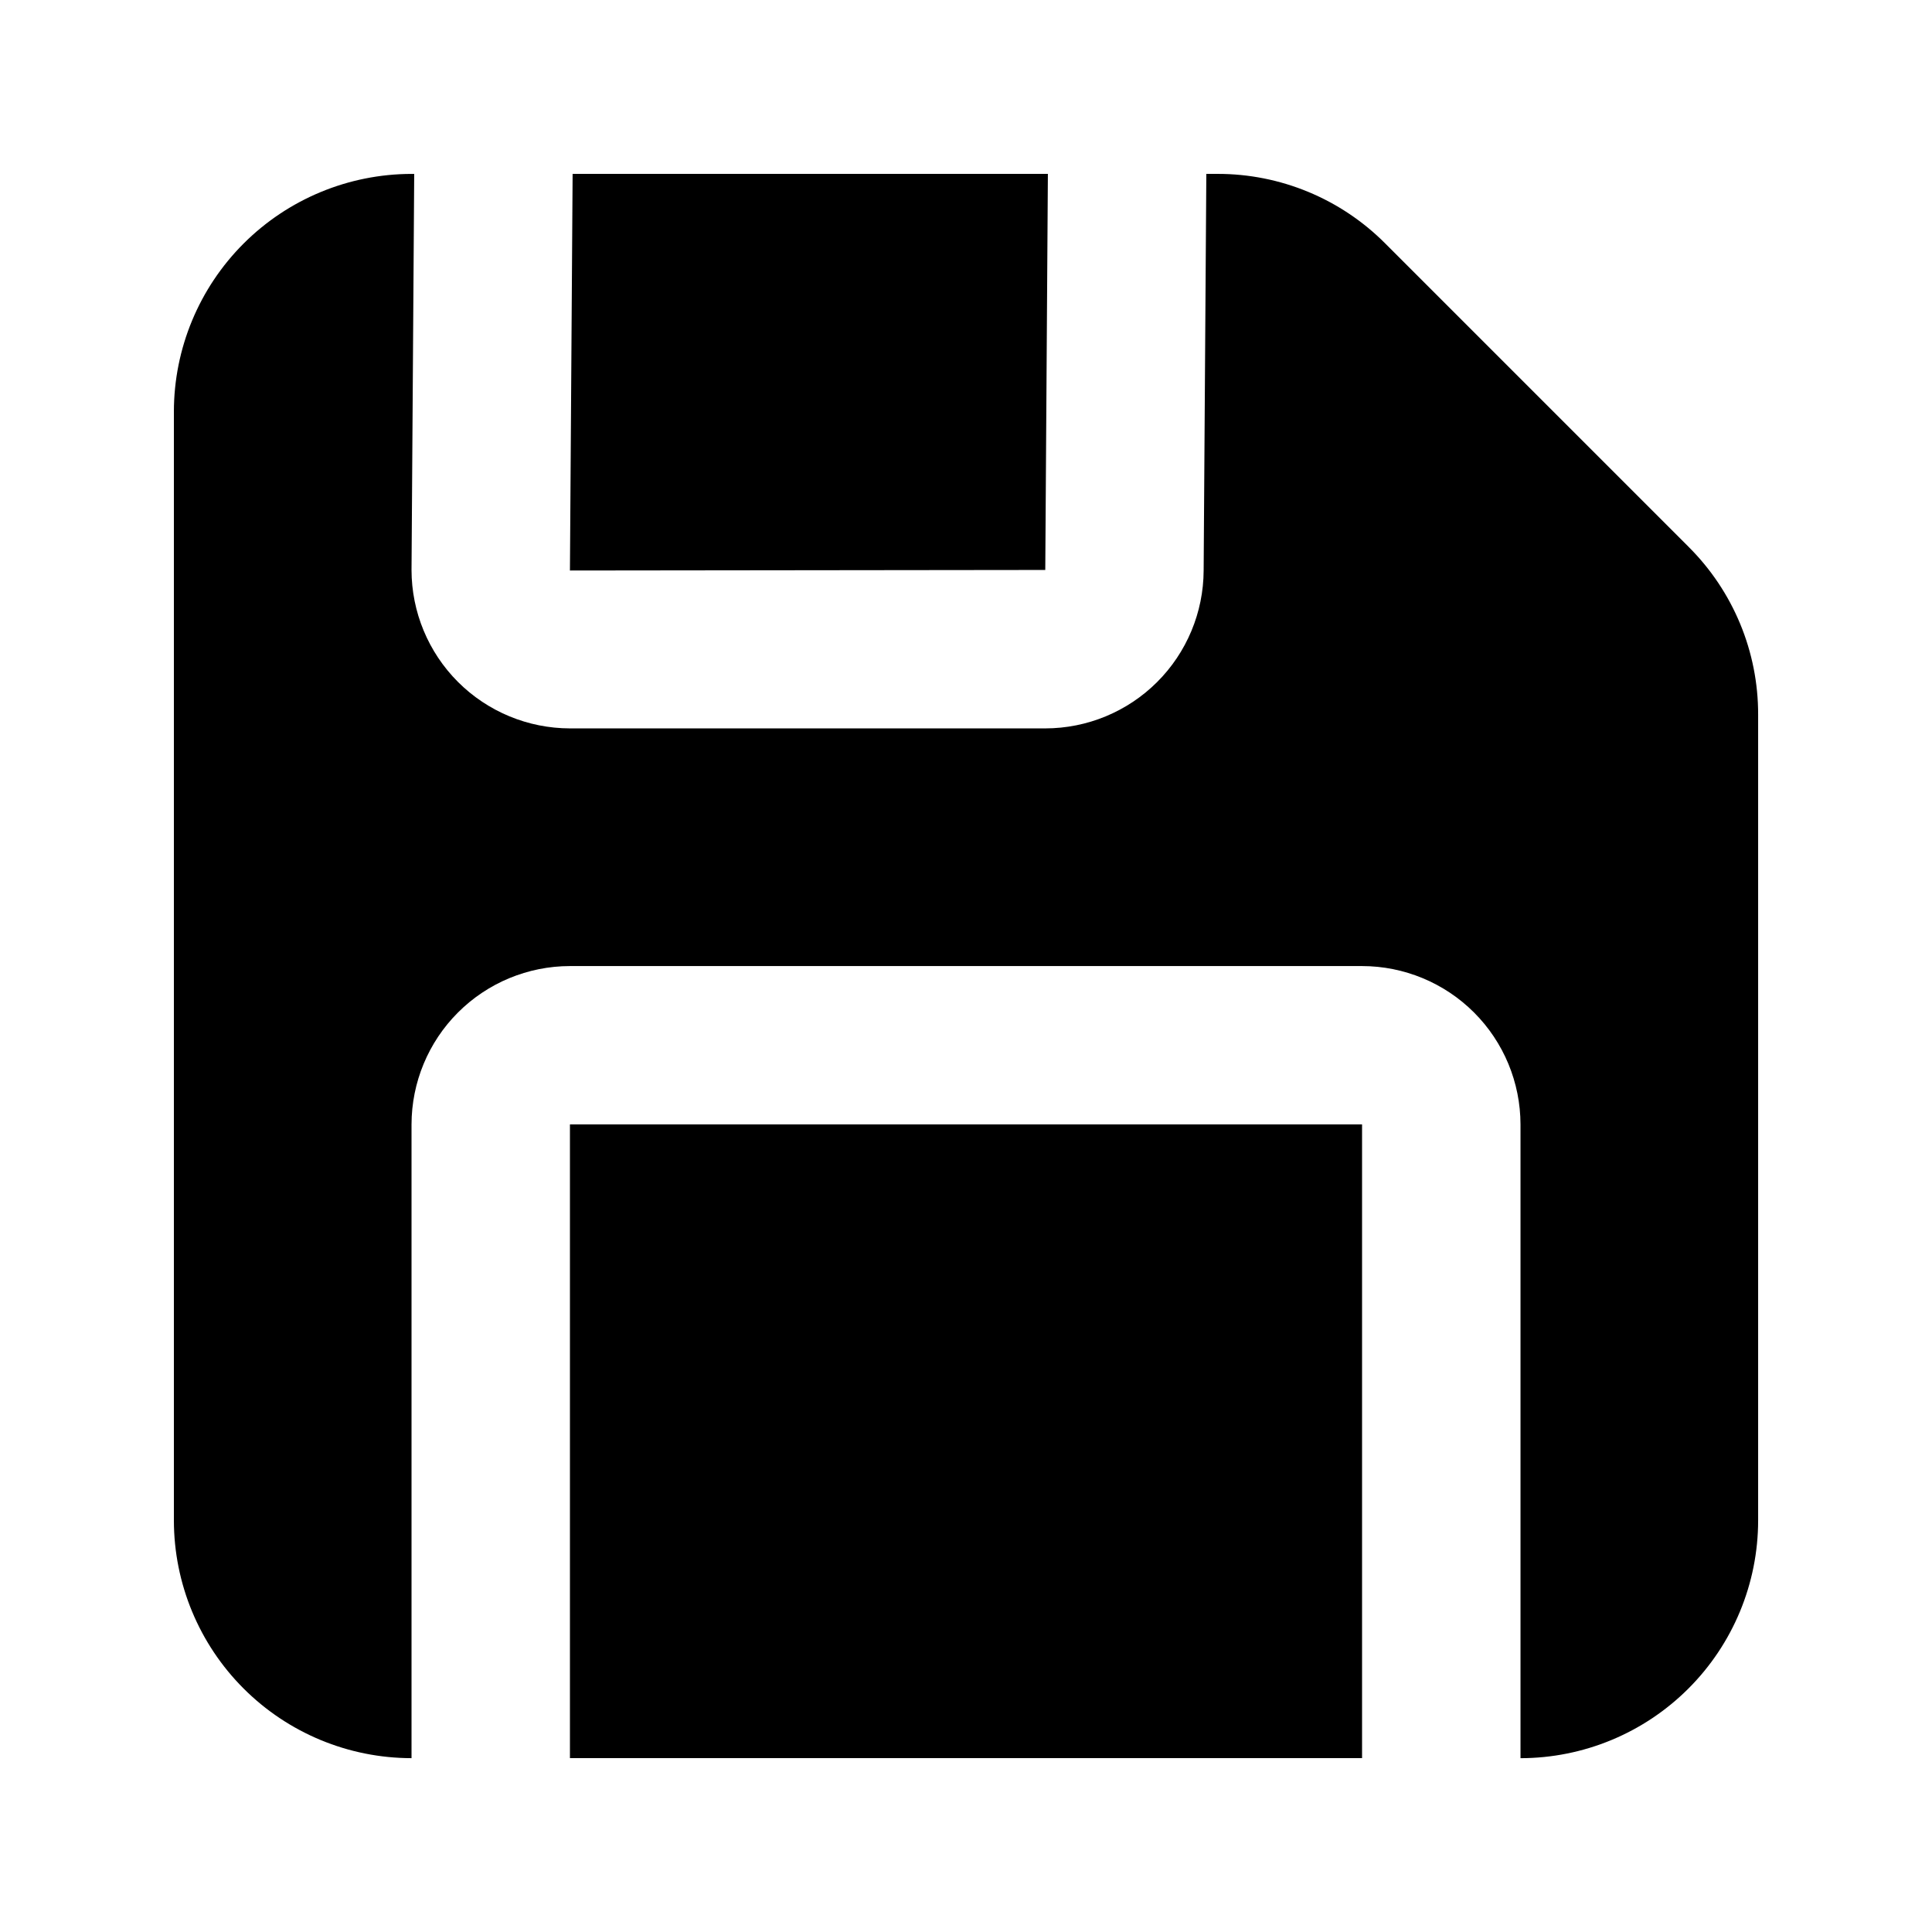
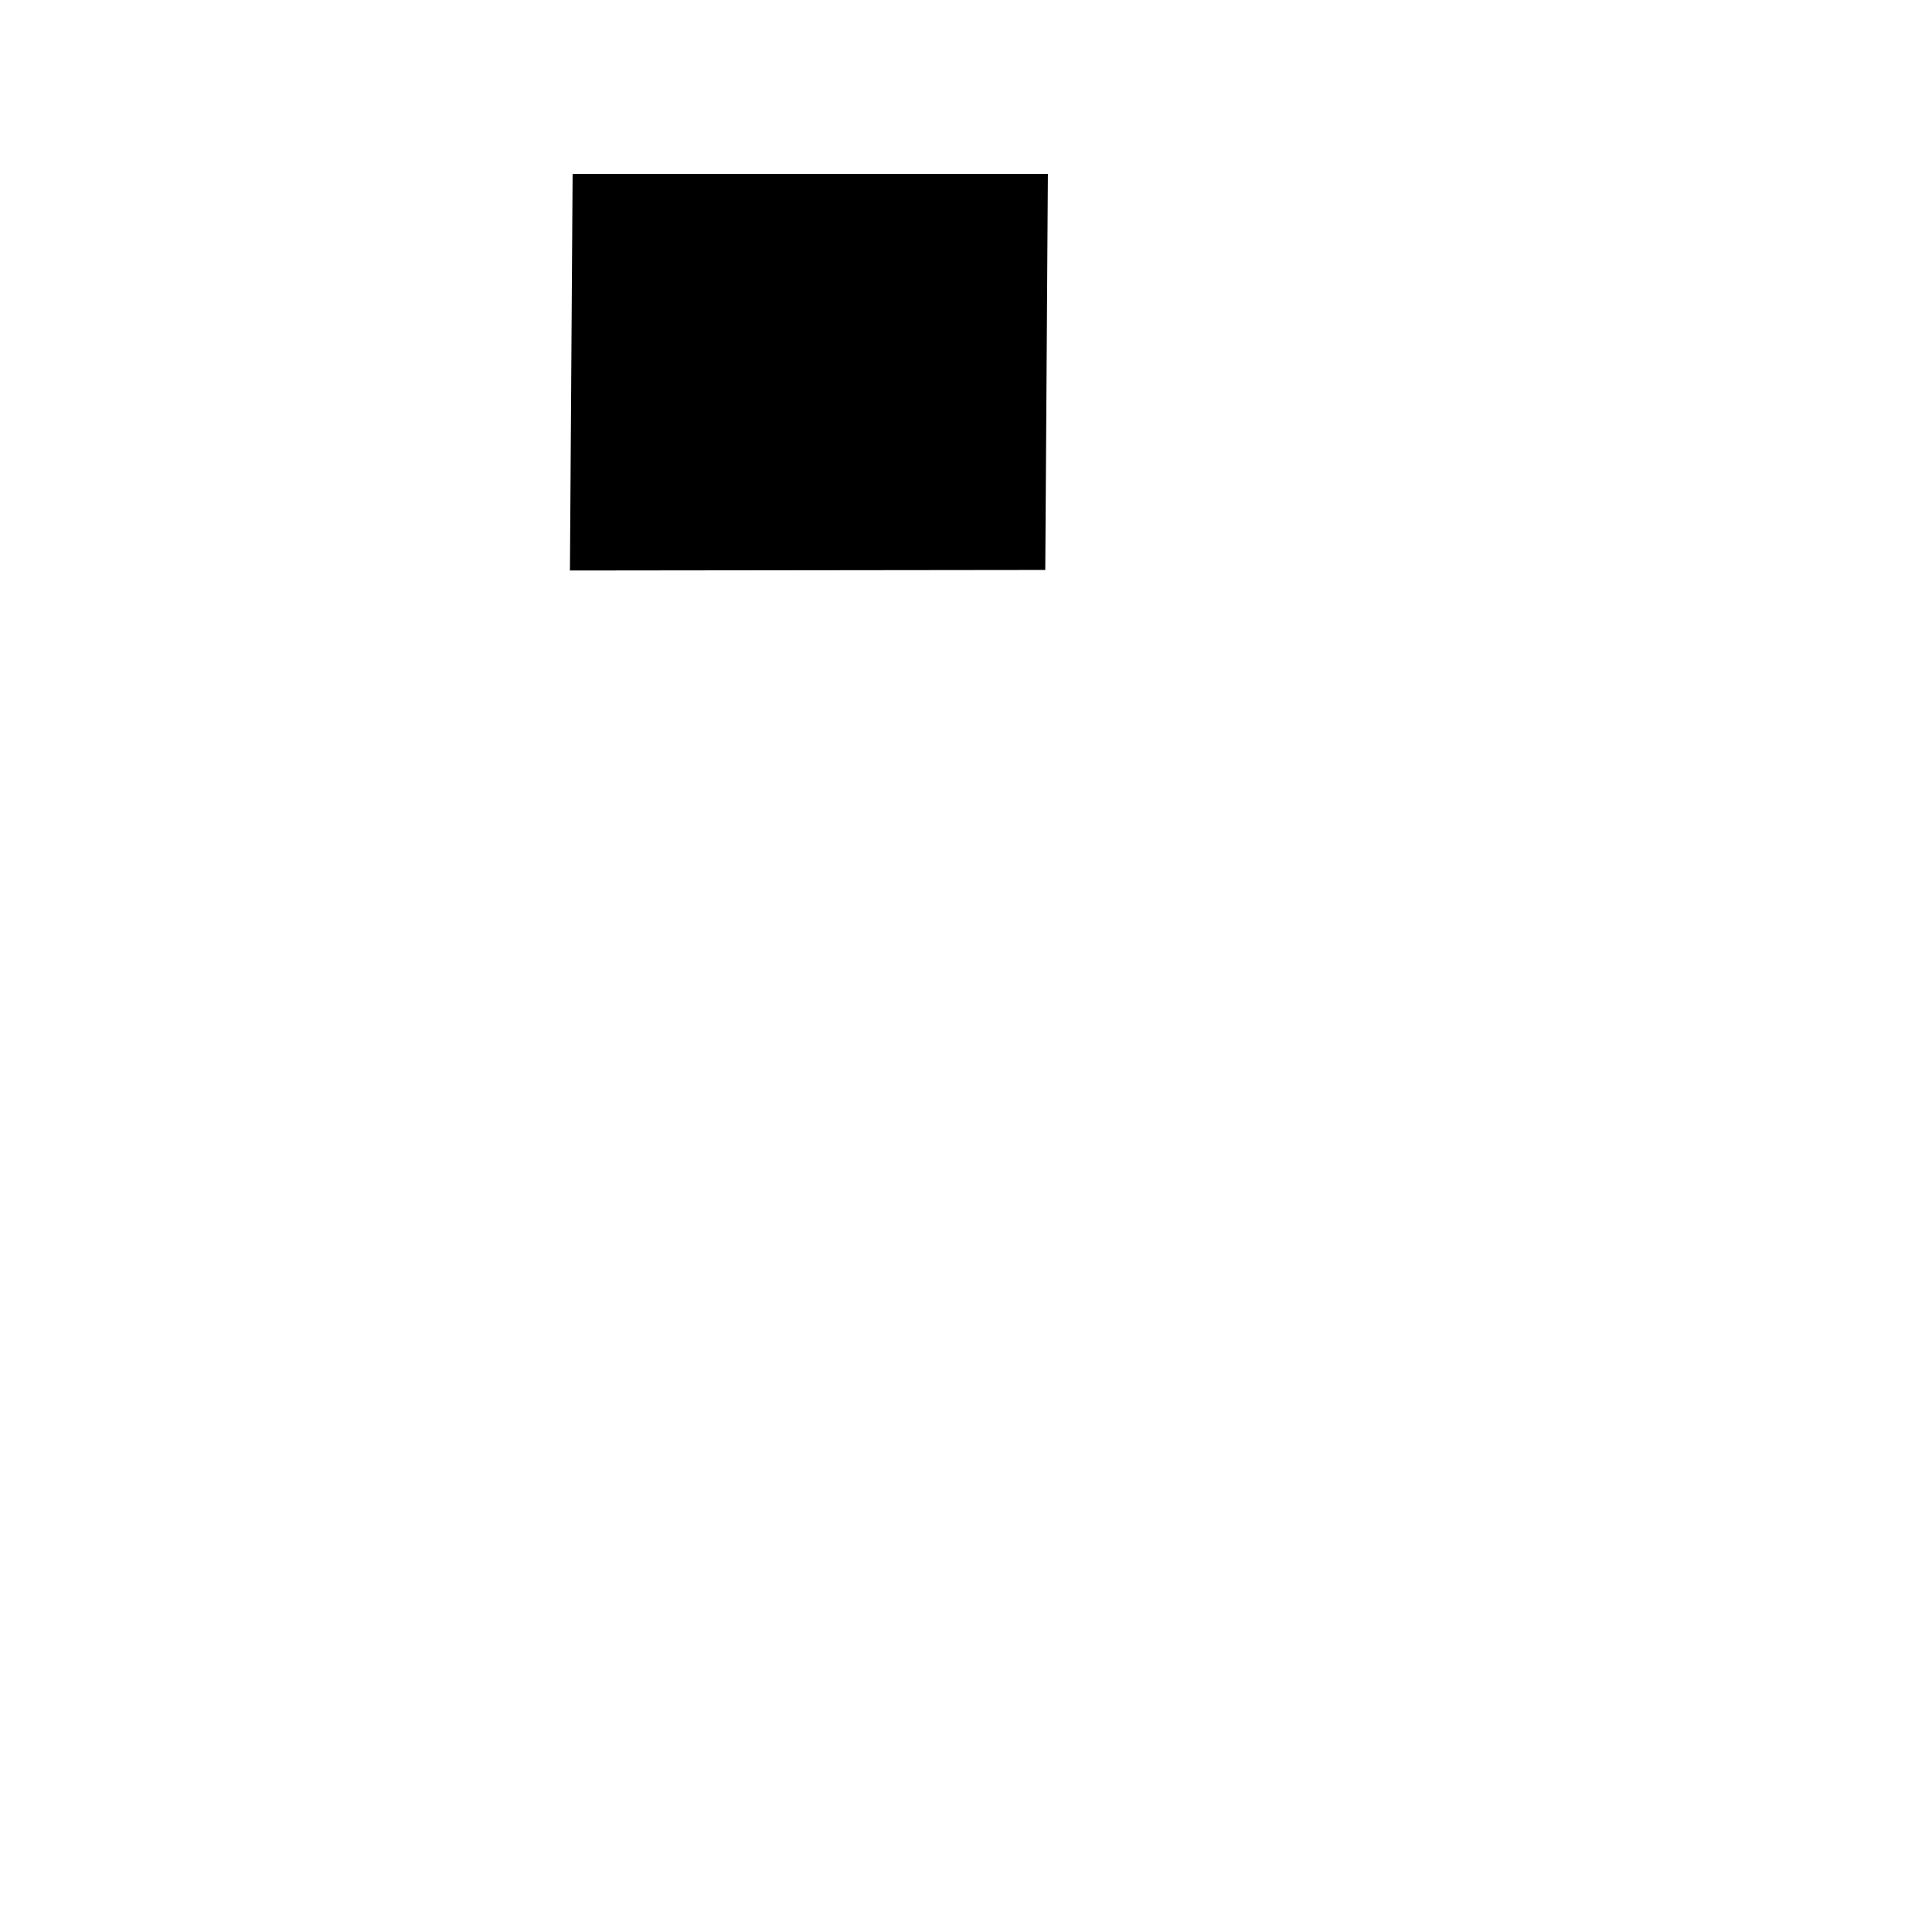
<svg xmlns="http://www.w3.org/2000/svg" fill="#000000" width="800px" height="800px" version="1.1" viewBox="144 144 512 512">
  <g>
-     <path d="m421.7 190.08h-125.95l-0.711 105.11 125.97-0.145z" />
-     <path d="m591.47 288.89-80.359-80.359c-11.785-11.848-27.824-18.492-44.535-18.449h-2.887l-0.711 105.11c-0.043 11.105-4.484 21.746-12.355 29.586-7.867 7.844-18.523 12.25-29.629 12.254h-125.95c-11.133-0.016-21.805-4.441-29.676-12.312-7.867-7.871-12.297-18.543-12.309-29.672l0.711-104.96h-0.711c-16.699 0.02-32.703 6.66-44.512 18.465-11.805 11.809-18.445 27.812-18.465 44.512v293.89c0.02 16.699 6.66 32.707 18.465 44.512 11.809 11.809 27.812 18.449 44.512 18.465v-167.93c0.012-11.133 4.441-21.805 12.309-29.676 7.871-7.871 18.543-12.297 29.676-12.309h209.92c11.133 0.012 21.805 4.438 29.676 12.309 7.871 7.871 12.297 18.543 12.309 29.676v167.94-0.004c16.699-0.016 32.707-6.656 44.512-18.465 11.809-11.805 18.449-27.812 18.465-44.512v-213.53c0.047-16.711-6.598-32.746-18.449-44.527z" />
-     <path d="m295.04 441.98h209.92v167.94h-209.92z" />
+     <path d="m421.7 190.08h-125.95l-0.711 105.11 125.97-0.145" />
  </g>
</svg>